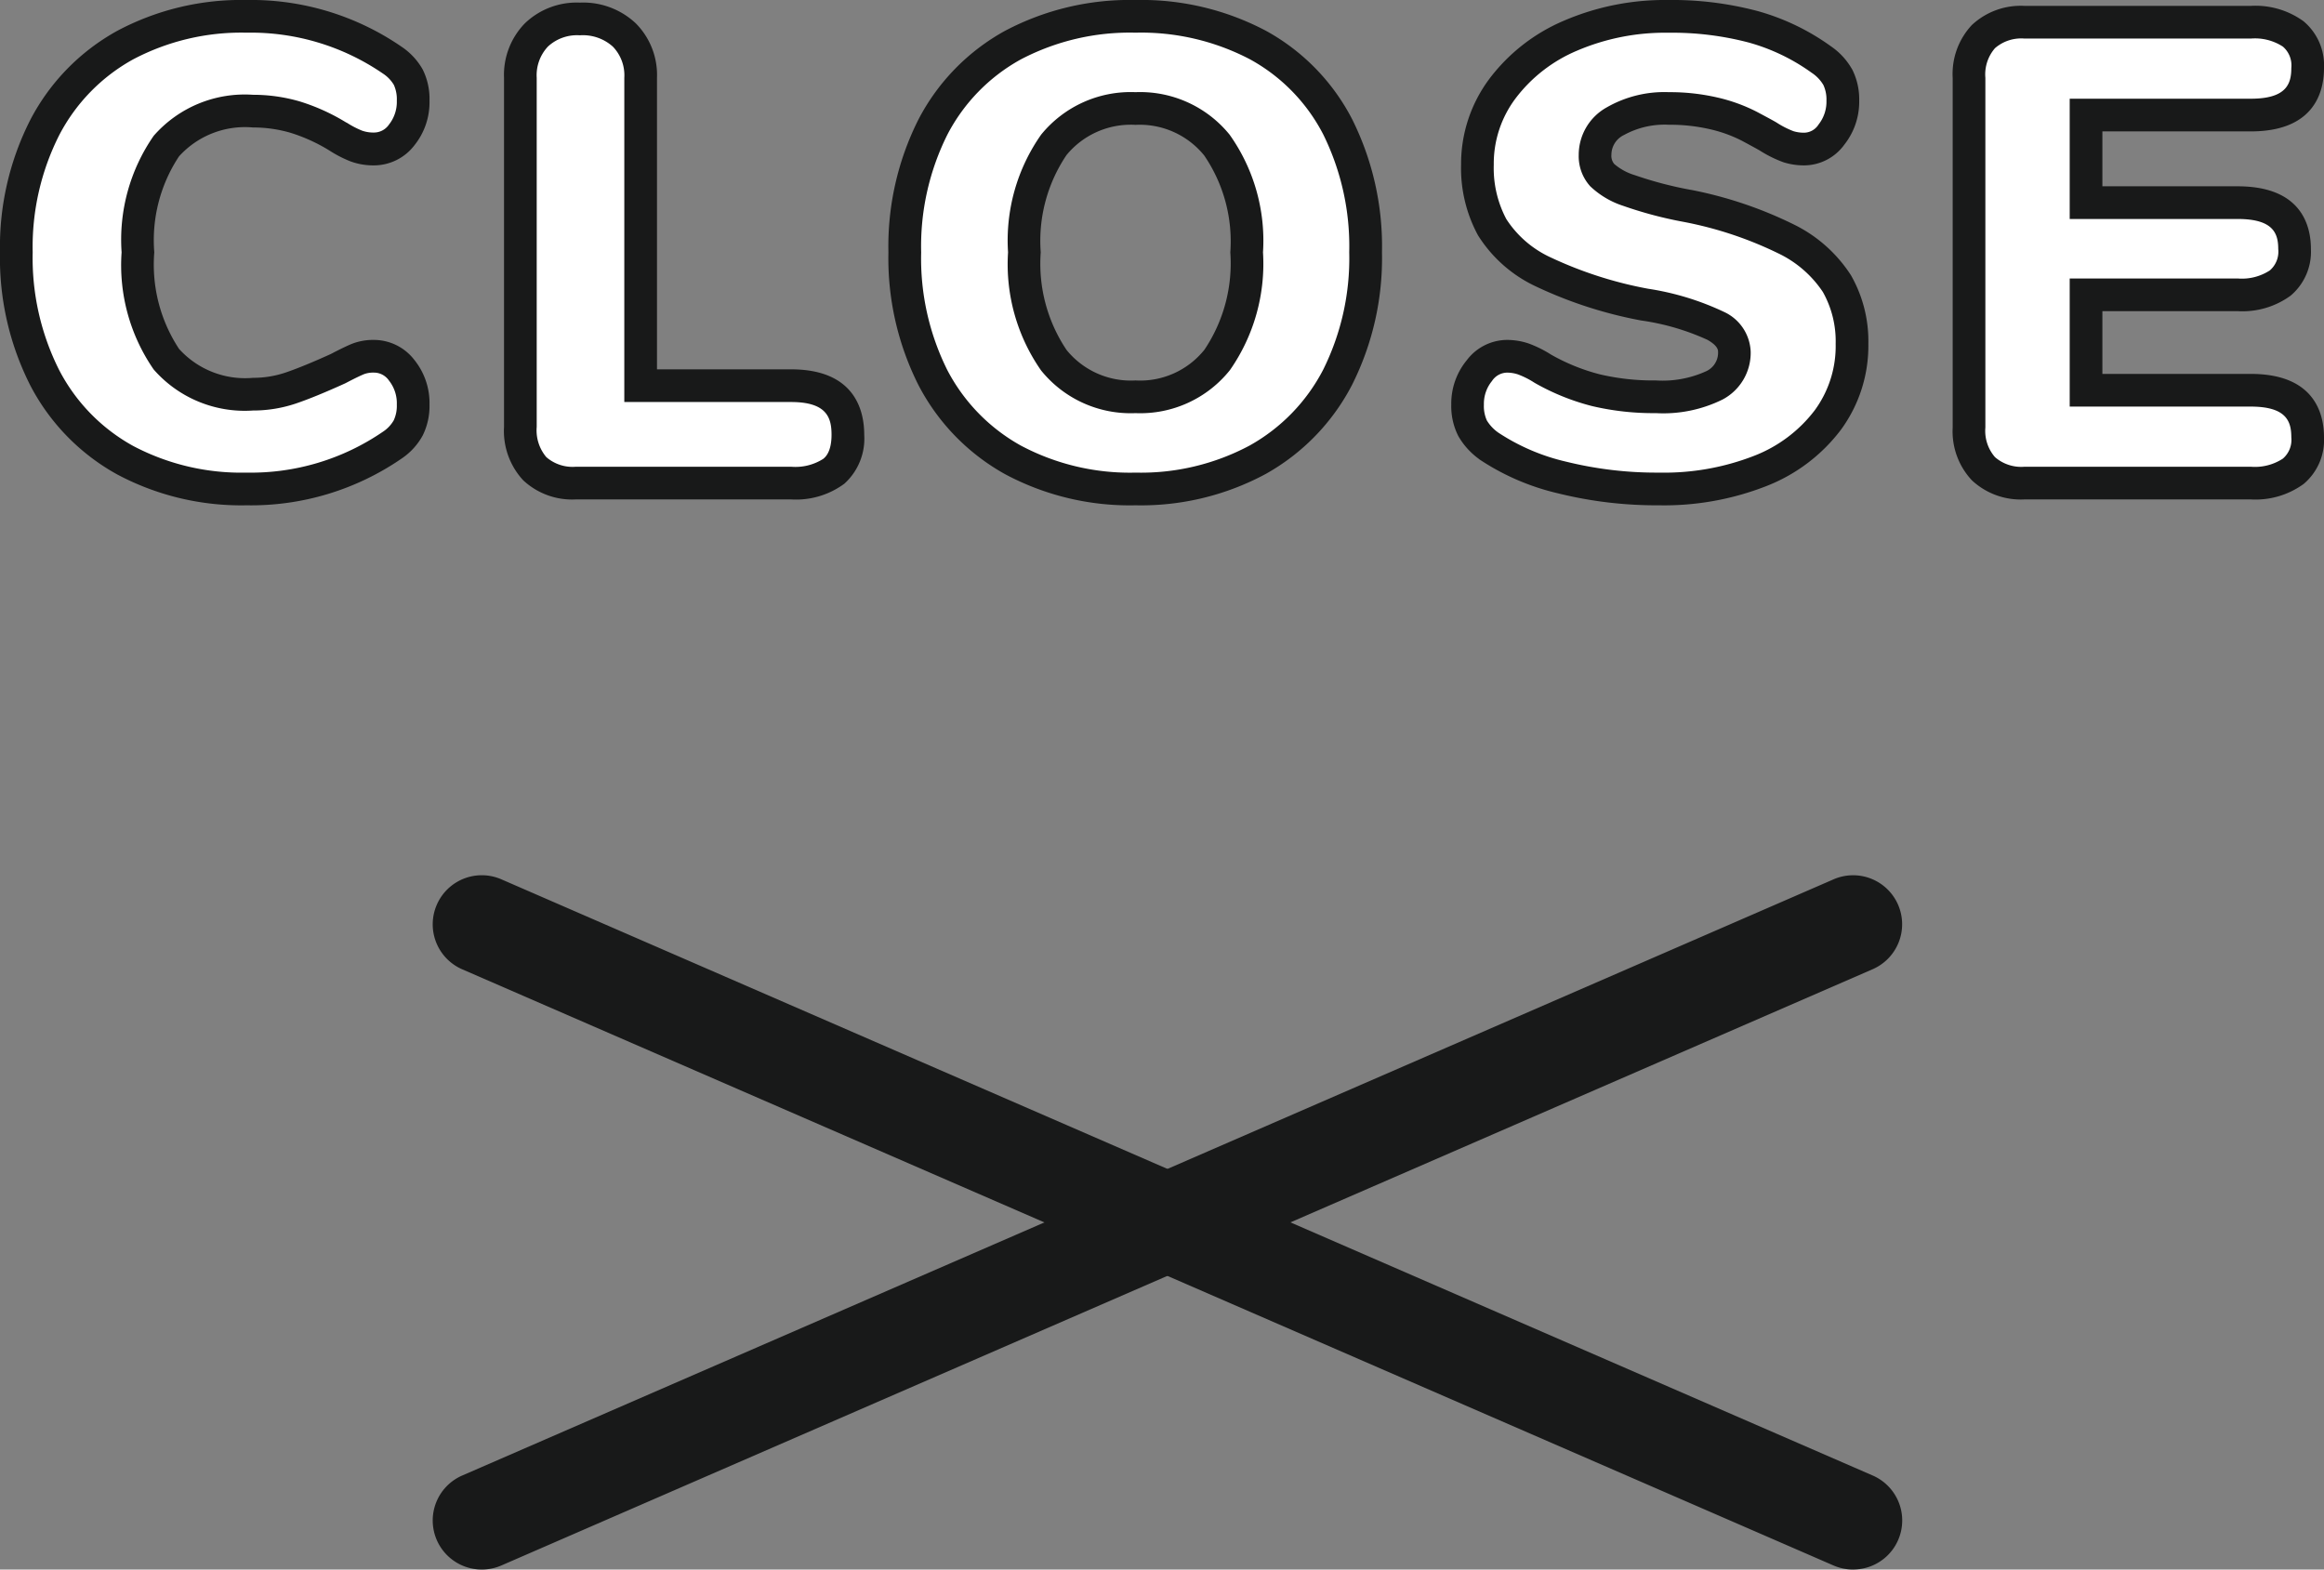
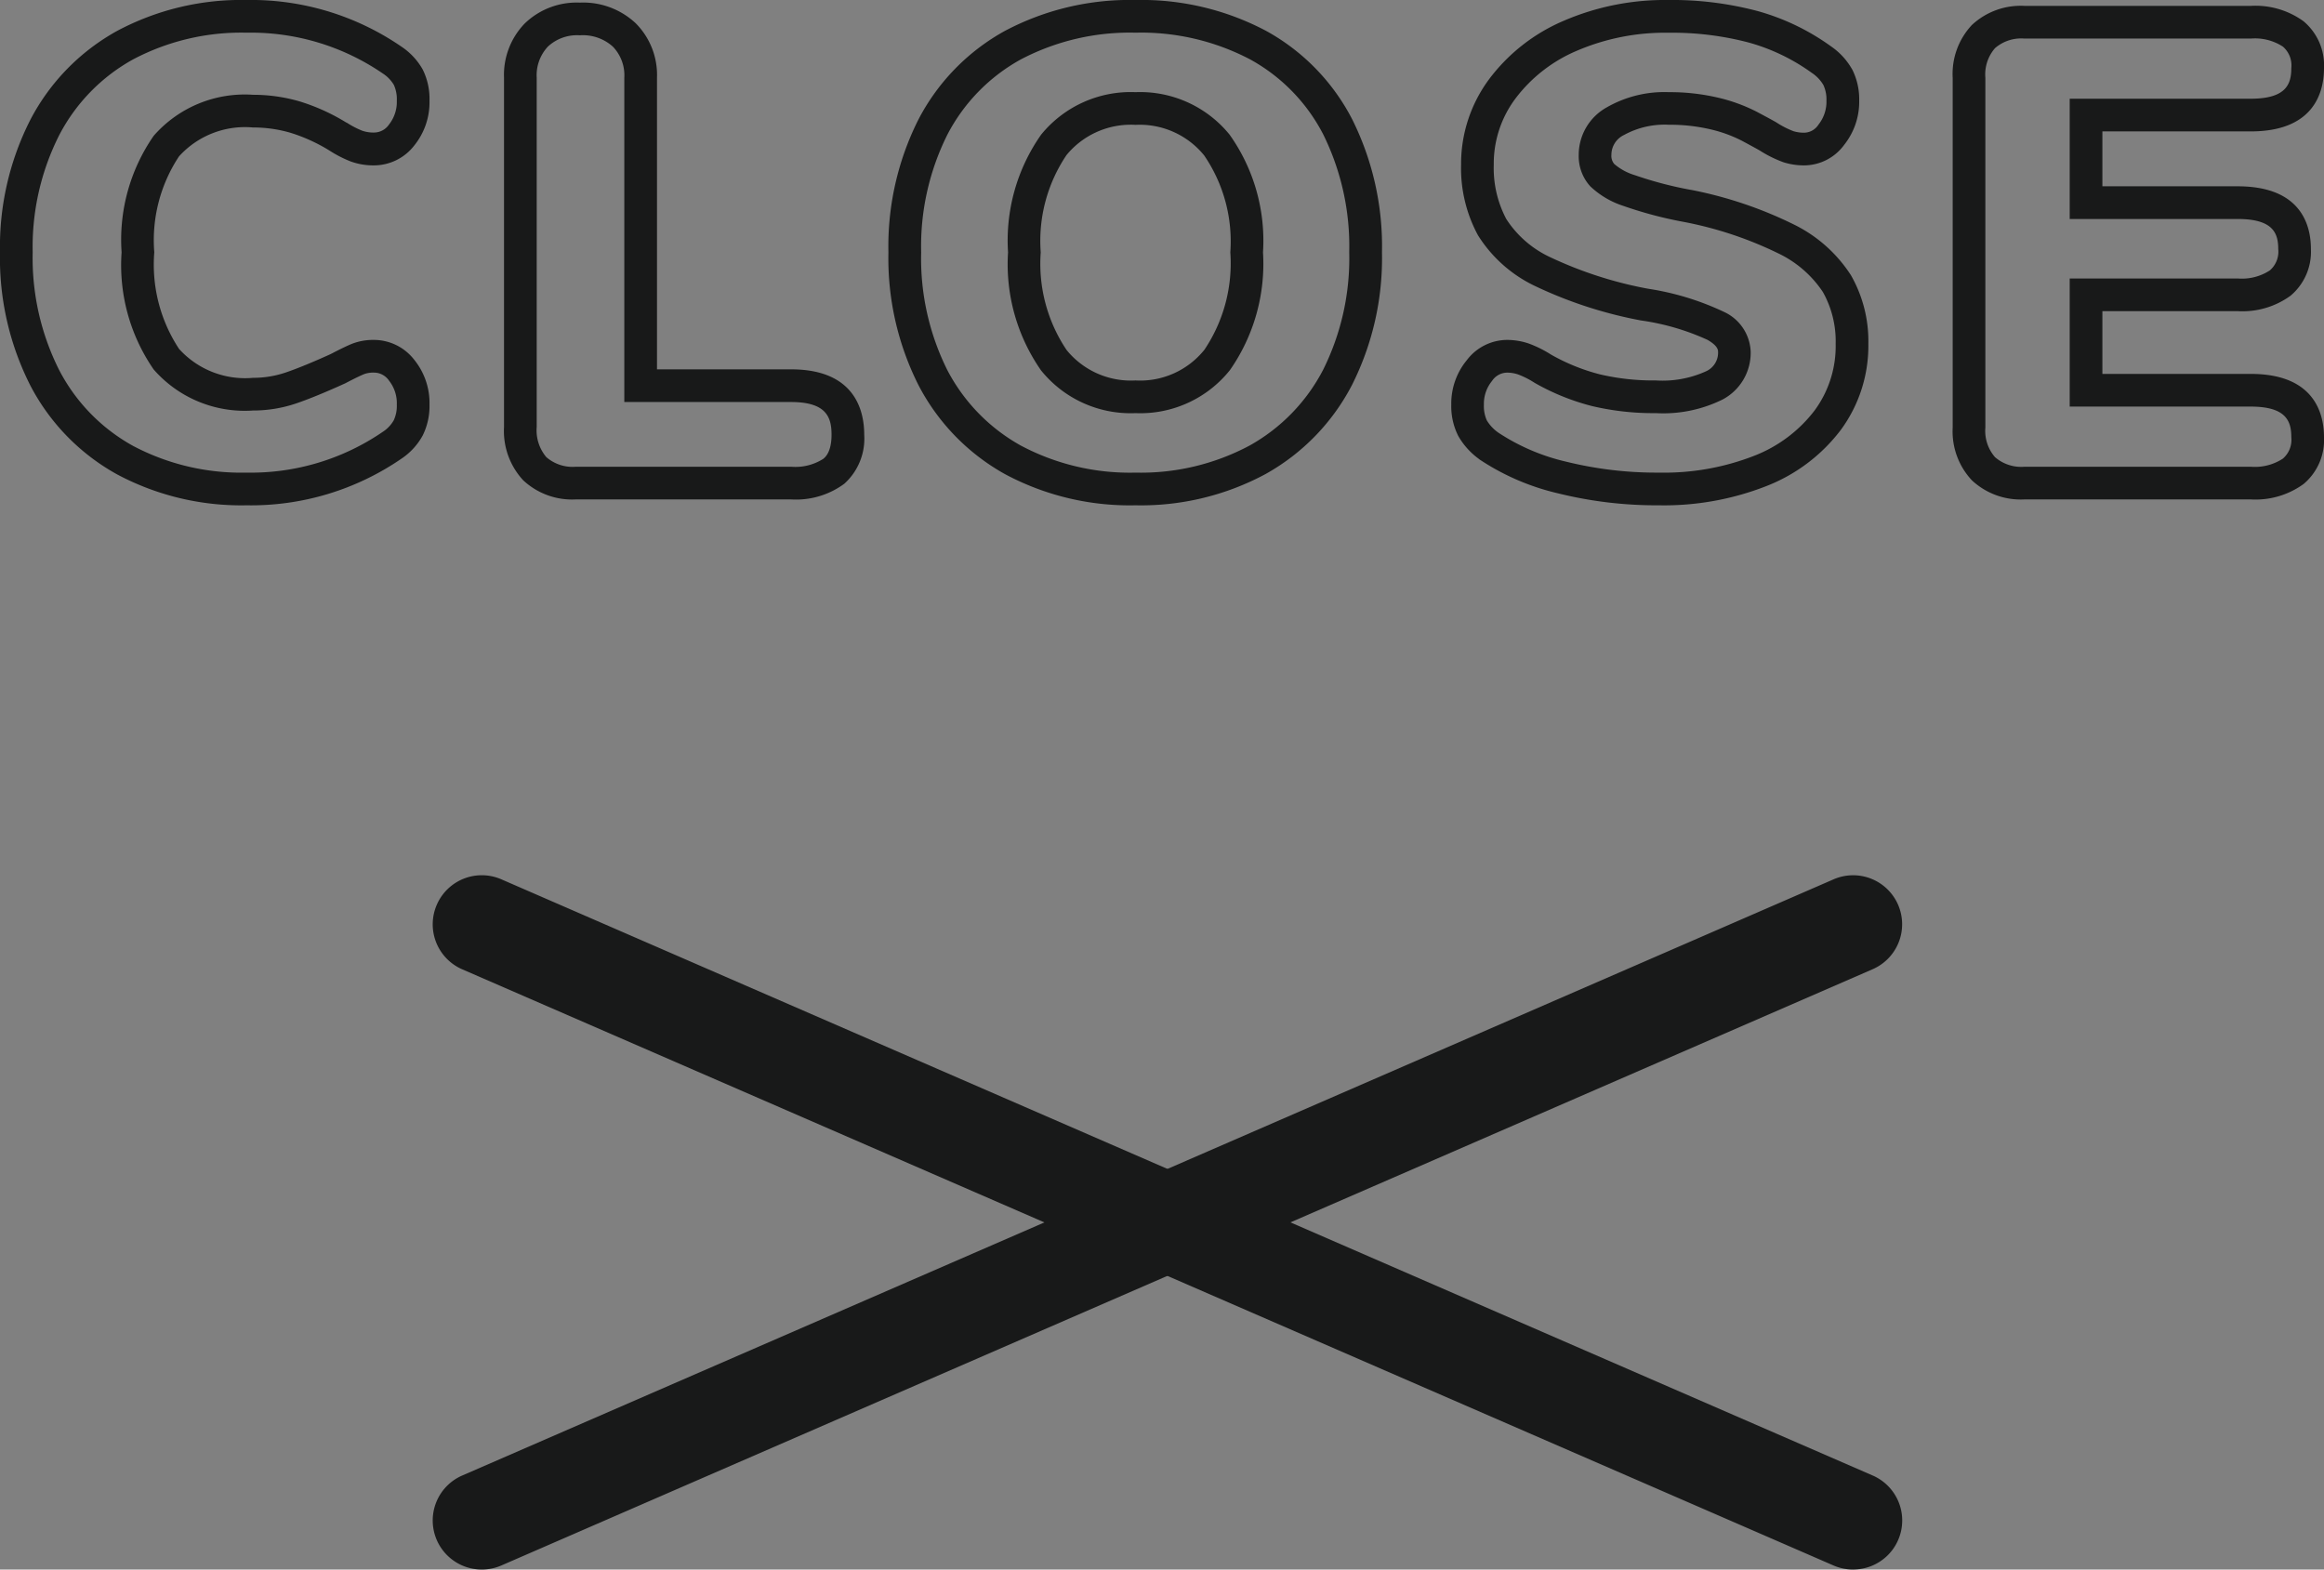
<svg xmlns="http://www.w3.org/2000/svg" width="71.1" height="48.021" viewBox="0 0 71.1 48.021">
  <rect x="0" y="0" width="71.1" height="48.021" fill="#808080" stroke="none" />
  <g transform="translate(-164.26 96.78)">
    <g transform="translate(-20.5 33)">
      <path d="M0,19.741a1.5,1.5,0,0,1-1.376-.9A1.5,1.5,0,0,1-.6,16.865L41.355-1.376A1.5,1.5,0,0,1,43.329-.6a1.5,1.5,0,0,1-.778,1.974L.6,19.616A1.5,1.5,0,0,1,0,19.741Z" transform="translate(199.5 -101.5)" fill="#181919" />
      <path d="M41.952,19.741a1.5,1.5,0,0,1-.6-.125L-.6,1.376A1.5,1.5,0,0,1-1.376-.6,1.5,1.5,0,0,1,.6-1.376l41.953,18.24a1.5,1.5,0,0,1-.6,2.876Z" transform="translate(199.5 -101.5)" fill="#181919" />
    </g>
-     <path d="M-27.7.18A7.539,7.539,0,0,1-31.41-.7a6.058,6.058,0,0,1-2.46-2.52,8.079,8.079,0,0,1-.87-3.84,8.034,8.034,0,0,1,.87-3.82,6.058,6.058,0,0,1,2.46-2.52,7.539,7.539,0,0,1,3.71-.88,7.6,7.6,0,0,1,4.46,1.34,1.554,1.554,0,0,1,.49.52,1.519,1.519,0,0,1,.15.72,1.61,1.61,0,0,1-.35,1.05,1.061,1.061,0,0,1-.85.43,1.529,1.529,0,0,1-.54-.09,3.243,3.243,0,0,1-.56-.29,5.674,5.674,0,0,0-1.32-.6,4.568,4.568,0,0,0-1.28-.18,3.214,3.214,0,0,0-2.65,1.07,5.086,5.086,0,0,0-.87,3.25,5.123,5.123,0,0,0,.87,3.27A3.214,3.214,0,0,0-27.5-2.72a3.586,3.586,0,0,0,1.16-.19q.56-.19,1.44-.59.42-.22.62-.3a1.292,1.292,0,0,1,.48-.08,1.061,1.061,0,0,1,.85.43A1.61,1.61,0,0,1-22.6-2.4a1.532,1.532,0,0,1-.15.71,1.518,1.518,0,0,1-.49.53A7.6,7.6,0,0,1-27.7.18ZM-17.62,0a1.705,1.705,0,0,1-1.26-.44,1.734,1.734,0,0,1-.44-1.28V-12.4a1.77,1.77,0,0,1,.49-1.31,1.8,1.8,0,0,1,1.33-.49,1.859,1.859,0,0,1,1.36.49,1.751,1.751,0,0,1,.5,1.31v9.42h4.6q1.74,0,1.74,1.5A1.379,1.379,0,0,1-9.73-.36,2.008,2.008,0,0,1-11.04,0ZM-.5.18A7.555,7.555,0,0,1-4.25-.71,6.073,6.073,0,0,1-6.7-3.23a8.1,8.1,0,0,1-.86-3.83,8.1,8.1,0,0,1,.86-3.83A6.01,6.01,0,0,1-4.25-13.4,7.625,7.625,0,0,1-.5-14.28a7.625,7.625,0,0,1,3.75.88,5.948,5.948,0,0,1,2.44,2.51,8.174,8.174,0,0,1,.85,3.83,8.1,8.1,0,0,1-.86,3.83A6.073,6.073,0,0,1,3.23-.71,7.513,7.513,0,0,1-.5.18Zm0-2.82A3.018,3.018,0,0,0,2-3.77a5.186,5.186,0,0,0,.9-3.29,5.1,5.1,0,0,0-.91-3.28A3.035,3.035,0,0,0-.5-11.46,3.04,3.04,0,0,0-3-10.35a5.135,5.135,0,0,0-.9,3.29A5.179,5.179,0,0,0-3-3.76,3.029,3.029,0,0,0-.5-2.64ZM15.52.18a11.975,11.975,0,0,1-2.97-.35,6.815,6.815,0,0,1-2.25-.97,1.734,1.734,0,0,1-.49-.54,1.519,1.519,0,0,1-.15-.72,1.592,1.592,0,0,1,.36-1.04,1.063,1.063,0,0,1,.84-.44,1.571,1.571,0,0,1,.5.08,3.1,3.1,0,0,1,.6.3,6.541,6.541,0,0,0,1.63.66,7.653,7.653,0,0,0,1.83.2,3.665,3.665,0,0,0,1.79-.35,1.12,1.12,0,0,0,.61-1.03.938.938,0,0,0-.57-.79,8.054,8.054,0,0,0-2.17-.65,12.619,12.619,0,0,1-3.1-1,3.674,3.674,0,0,1-1.57-1.37,3.8,3.8,0,0,1-.45-1.91,3.839,3.839,0,0,1,.76-2.32,5.063,5.063,0,0,1,2.09-1.63,7.3,7.3,0,0,1,2.99-.59,9.637,9.637,0,0,1,2.6.32,6.529,6.529,0,0,1,2.08,1,1.625,1.625,0,0,1,.51.55,1.532,1.532,0,0,1,.15.71,1.62,1.62,0,0,1-.35,1.04,1.035,1.035,0,0,1-.83.44,1.576,1.576,0,0,1-.48-.07,3.269,3.269,0,0,1-.62-.31q-.1-.06-.57-.31a4.615,4.615,0,0,0-1.1-.4,5.909,5.909,0,0,0-1.37-.15,3.047,3.047,0,0,0-1.64.39,1.175,1.175,0,0,0-.62,1.03.882.882,0,0,0,.22.62,2.219,2.219,0,0,0,.82.47,11.976,11.976,0,0,0,1.78.47A11.933,11.933,0,0,1,19.4-7.47,3.858,3.858,0,0,1,20.96-6.1a3.556,3.556,0,0,1,.46,1.84,3.839,3.839,0,0,1-.74,2.33A4.734,4.734,0,0,1,18.61-.37,8.041,8.041,0,0,1,15.52.18ZM26.7,0a1.705,1.705,0,0,1-1.26-.44A1.705,1.705,0,0,1,25-1.7V-12.4a1.705,1.705,0,0,1,.44-1.26,1.705,1.705,0,0,1,1.26-.44h6.92a2.015,2.015,0,0,1,1.3.36,1.266,1.266,0,0,1,.44,1.04q0,1.44-1.74,1.44H28.58v2.68h4.64q1.74,0,1.74,1.42a1.266,1.266,0,0,1-.44,1.04,2.015,2.015,0,0,1-1.3.36H28.58v2.92h5.04q1.74,0,1.74,1.44a1.266,1.266,0,0,1-.44,1.04,2.015,2.015,0,0,1-1.3.36Z" transform="translate(199.5 -82)" fill="#fff" />
    <path d="M15.52.68A12.53,12.53,0,0,1,12.426.314,7.338,7.338,0,0,1,10.012-.731L10-.743a2.231,2.231,0,0,1-.627-.7A2.012,2.012,0,0,1,9.16-2.4a2.086,2.086,0,0,1,.473-1.357A1.553,1.553,0,0,1,10.86-4.38a2.077,2.077,0,0,1,.658.106,3.52,3.52,0,0,1,.694.343,6.067,6.067,0,0,0,1.5.606,7.194,7.194,0,0,0,1.71.185,3.225,3.225,0,0,0,1.541-.284.625.625,0,0,0,.359-.6c0-.114-.108-.234-.321-.357a7.347,7.347,0,0,0-2.018-.592h-.006A13.157,13.157,0,0,1,11.75-6.016,4.173,4.173,0,0,1,9.976-7.583,4.309,4.309,0,0,1,9.46-9.74a4.346,4.346,0,0,1,.856-2.615,5.578,5.578,0,0,1,2.291-1.792A7.827,7.827,0,0,1,15.8-14.78a10.178,10.178,0,0,1,2.735.339,7.058,7.058,0,0,1,2.238,1.076,2.12,2.12,0,0,1,.661.725,2.029,2.029,0,0,1,.206.94,2.116,2.116,0,0,1-.459,1.351,1.526,1.526,0,0,1-1.221.629,2.081,2.081,0,0,1-.632-.094,3.681,3.681,0,0,1-.726-.358c-.033-.02-.148-.085-.548-.3a4.141,4.141,0,0,0-.981-.355,5.438,5.438,0,0,0-1.254-.136,2.582,2.582,0,0,0-1.374.313.672.672,0,0,0-.386.607.382.382,0,0,0,.089.282,1.73,1.73,0,0,0,.63.341,11.583,11.583,0,0,0,1.7.447l.007,0a12.469,12.469,0,0,1,3.149,1.058,4.359,4.359,0,0,1,1.754,1.557A4.064,4.064,0,0,1,21.92-4.26a4.346,4.346,0,0,1-.837,2.626A5.247,5.247,0,0,1,18.8.092,8.571,8.571,0,0,1,15.52.68ZM10.6-1.543a6.371,6.371,0,0,0,2.078.889A11.532,11.532,0,0,0,15.52-.32a7.585,7.585,0,0,0,2.9-.512,4.264,4.264,0,0,0,1.858-1.393A3.321,3.321,0,0,0,20.92-4.26a3.082,3.082,0,0,0-.391-1.586,3.4,3.4,0,0,0-1.366-1.183,11.507,11.507,0,0,0-2.887-.961,12.3,12.3,0,0,1-1.856-.492,2.644,2.644,0,0,1-1.01-.6,1.37,1.37,0,0,1-.351-.958,1.663,1.663,0,0,1,.854-1.453,3.543,3.543,0,0,1,1.906-.467,6.436,6.436,0,0,1,1.486.164,5.133,5.133,0,0,1,1.219.445c.432.23.545.294.592.323a2.737,2.737,0,0,0,.514.262,1.086,1.086,0,0,0,.328.046.532.532,0,0,0,.439-.251,1.125,1.125,0,0,0,.241-.729,1.053,1.053,0,0,0-.094-.48,1.151,1.151,0,0,0-.359-.374,6.062,6.062,0,0,0-1.922-.924,9.187,9.187,0,0,0-2.465-.3,6.836,6.836,0,0,0-2.787.547,4.593,4.593,0,0,0-1.889,1.468A3.321,3.321,0,0,0,10.46-9.74a3.329,3.329,0,0,0,.384,1.663A3.212,3.212,0,0,0,12.21-6.9a12.2,12.2,0,0,0,2.971.954,8.348,8.348,0,0,1,2.319.707A1.4,1.4,0,0,1,18.32-4.02a1.615,1.615,0,0,1-.861,1.464,4.092,4.092,0,0,1-2.039.416,8.186,8.186,0,0,1-1.95-.215,7.07,7.07,0,0,1-1.755-.709L11.7-3.073a2.582,2.582,0,0,0-.5-.252,1.065,1.065,0,0,0-.342-.054.562.562,0,0,0-.453.257,1.1,1.1,0,0,0-.247.723,1.063,1.063,0,0,0,.091.484A1.246,1.246,0,0,0,10.6-1.543ZM-.5.68A8.081,8.081,0,0,1-4.494-.274,6.592,6.592,0,0,1-7.142-3,8.625,8.625,0,0,1-8.06-7.06a8.625,8.625,0,0,1,.918-4.063,6.529,6.529,0,0,1,2.65-2.714A8.151,8.151,0,0,1-.5-14.78a8.151,8.151,0,0,1,3.992.943,6.467,6.467,0,0,1,2.641,2.716A8.7,8.7,0,0,1,7.04-7.06,8.625,8.625,0,0,1,6.122-3,6.592,6.592,0,0,1,3.474-.274,8.039,8.039,0,0,1-.5.68Zm0-14.46a7.168,7.168,0,0,0-3.508.817,5.545,5.545,0,0,0-2.25,2.306,7.641,7.641,0,0,0-.8,3.6,7.641,7.641,0,0,0,.8,3.6A5.608,5.608,0,0,0-4.006-1.146,7.1,7.1,0,0,0-.5-.32a7.056,7.056,0,0,0,3.486-.826A5.608,5.608,0,0,0,5.238-3.463a7.641,7.641,0,0,0,.8-3.6,7.72,7.72,0,0,0-.793-3.6,5.483,5.483,0,0,0-2.239-2.3A7.168,7.168,0,0,0-.5-13.78ZM-27.7.68a8.065,8.065,0,0,1-3.952-.943,6.578,6.578,0,0,1-2.66-2.723A8.608,8.608,0,0,1-35.24-7.06a8.563,8.563,0,0,1,.928-4.054,6.578,6.578,0,0,1,2.66-2.723A8.065,8.065,0,0,1-27.7-14.78a8.122,8.122,0,0,1,4.746,1.43,2.054,2.054,0,0,1,.645.694,2.012,2.012,0,0,1,.209.956,2.1,2.1,0,0,1-.462,1.366A1.563,1.563,0,0,1-23.8-9.72a2.032,2.032,0,0,1-.716-.122,3.683,3.683,0,0,1-.645-.332,5.2,5.2,0,0,0-1.2-.546,4.089,4.089,0,0,0-1.141-.16,2.722,2.722,0,0,0-2.262.885A4.648,4.648,0,0,0-30.52-7.06a4.687,4.687,0,0,0,.758,2.955A2.722,2.722,0,0,0-27.5-3.22a3.1,3.1,0,0,0,1-.163c.353-.12.818-.31,1.381-.566.291-.152.505-.255.654-.315A1.791,1.791,0,0,1-23.8-4.38a1.563,1.563,0,0,1,1.238.614A2.1,2.1,0,0,1-22.1-2.4a2.029,2.029,0,0,1-.206.94,2.015,2.015,0,0,1-.646.709A8.124,8.124,0,0,1-27.7.68Zm0-14.46a7.081,7.081,0,0,0-3.468.817,5.594,5.594,0,0,0-2.26,2.317A7.578,7.578,0,0,0-34.24-7.06a7.623,7.623,0,0,0,.812,3.606,5.594,5.594,0,0,0,2.26,2.317A7.081,7.081,0,0,0-27.7-.32a7.141,7.141,0,0,0,4.174-1.25,1.034,1.034,0,0,0,.332-.35A1.053,1.053,0,0,0-23.1-2.4a1.116,1.116,0,0,0-.238-.734A.557.557,0,0,0-23.8-3.38a.824.824,0,0,0-.294.044c-.08.032-.245.107-.574.279l-.025.012c-.6.272-1.1.477-1.486.608A4.1,4.1,0,0,1-27.5-2.22a3.7,3.7,0,0,1-3.038-1.255A5.612,5.612,0,0,1-31.52-7.06a5.575,5.575,0,0,1,.982-3.565A3.7,3.7,0,0,1-27.5-11.88a5.088,5.088,0,0,1,1.419.2,6.2,6.2,0,0,1,1.438.651l.008,0a2.777,2.777,0,0,0,.471.246,1.042,1.042,0,0,0,.364.058.557.557,0,0,0,.462-.246A1.116,1.116,0,0,0-23.1-11.7a1.063,1.063,0,0,0-.091-.484,1.076,1.076,0,0,0-.338-.348A7.14,7.14,0,0,0-27.7-13.78ZM33.62.5H26.7a2.19,2.19,0,0,1-1.614-.586A2.19,2.19,0,0,1,24.5-1.7V-12.4a2.19,2.19,0,0,1,.586-1.614A2.19,2.19,0,0,1,26.7-14.6h6.92a2.5,2.5,0,0,1,1.617.473A1.757,1.757,0,0,1,35.86-12.7c0,.725-.291,1.94-2.24,1.94H29.08v1.68h4.14c1.949,0,2.24,1.2,2.24,1.92a1.757,1.757,0,0,1-.623,1.427,2.5,2.5,0,0,1-1.617.473H29.08v1.92h4.54c1.949,0,2.24,1.215,2.24,1.94A1.757,1.757,0,0,1,35.237.027,2.5,2.5,0,0,1,33.62.5ZM26.7-13.6a1.224,1.224,0,0,0-.906.294,1.224,1.224,0,0,0-.294.906V-1.7a1.224,1.224,0,0,0,.294.906A1.224,1.224,0,0,0,26.7-.5h6.92A1.563,1.563,0,0,0,34.6-.747.757.757,0,0,0,34.86-1.4c0-.488-.15-.94-1.24-.94H28.08V-6.26h5.14a1.563,1.563,0,0,0,.983-.247.757.757,0,0,0,.257-.653c0-.478-.15-.92-1.24-.92H28.08v-3.68h5.54c1.09,0,1.24-.452,1.24-.94a.757.757,0,0,0-.257-.653,1.563,1.563,0,0,0-.983-.247ZM-11.04.5h-6.58a2.19,2.19,0,0,1-1.614-.586A2.218,2.218,0,0,1-19.82-1.72V-12.4a2.26,2.26,0,0,1,.636-1.664A2.286,2.286,0,0,1-17.5-14.7a2.348,2.348,0,0,1,1.71.633,2.24,2.24,0,0,1,.65,1.667v8.92h4.1c1.949,0,2.24,1.253,2.24,2a1.857,1.857,0,0,1-.609,1.5A2.487,2.487,0,0,1-11.04.5ZM-17.5-13.7a1.309,1.309,0,0,0-.976.344,1.282,1.282,0,0,0-.344.956V-1.72a1.272,1.272,0,0,0,.294.926A1.224,1.224,0,0,0-17.62-.5h6.58a1.585,1.585,0,0,0,.989-.243c.062-.052.251-.21.251-.737s-.15-1-1.24-1h-5.1V-12.4a1.262,1.262,0,0,0-.35-.953A1.371,1.371,0,0,0-17.5-13.7ZM-.5-2.14A3.519,3.519,0,0,1-3.39-3.447,5.674,5.674,0,0,1-4.4-7.06a5.629,5.629,0,0,1,1.012-3.6A3.531,3.531,0,0,1-.5-11.96a3.526,3.526,0,0,1,2.878,1.3A5.6,5.6,0,0,1,3.4-7.06a5.682,5.682,0,0,1-1.009,3.6A3.508,3.508,0,0,1-.5-2.14Zm0-8.82a2.544,2.544,0,0,0-2.112.925A4.693,4.693,0,0,0-3.4-7.06a4.736,4.736,0,0,0,.79,2.987A2.532,2.532,0,0,0-.5-3.14a2.521,2.521,0,0,0,2.109-.941A4.742,4.742,0,0,0,2.4-7.06a4.657,4.657,0,0,0-.8-2.965A2.538,2.538,0,0,0-.5-10.96Z" transform="translate(199.5 -82)" fill="#181919" />
  </g>
</svg>